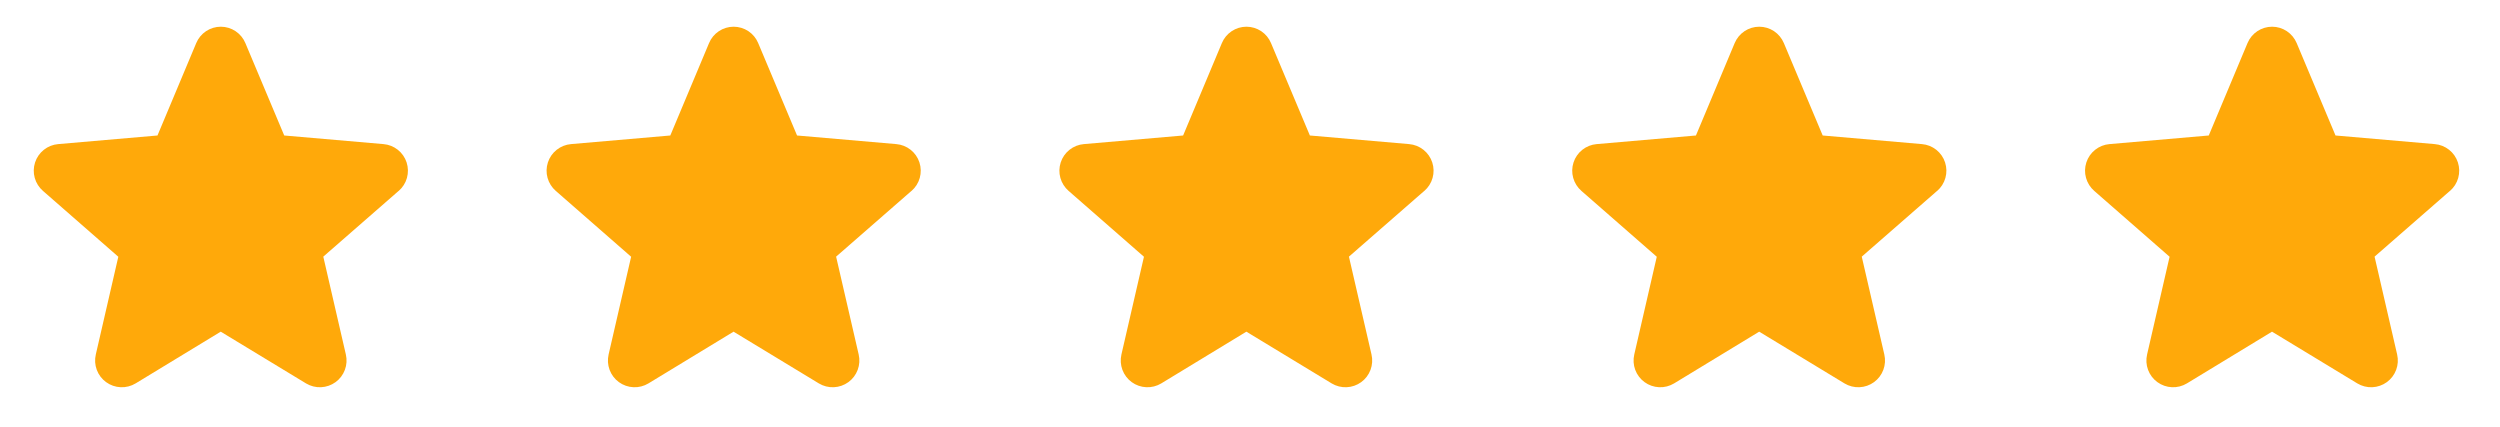
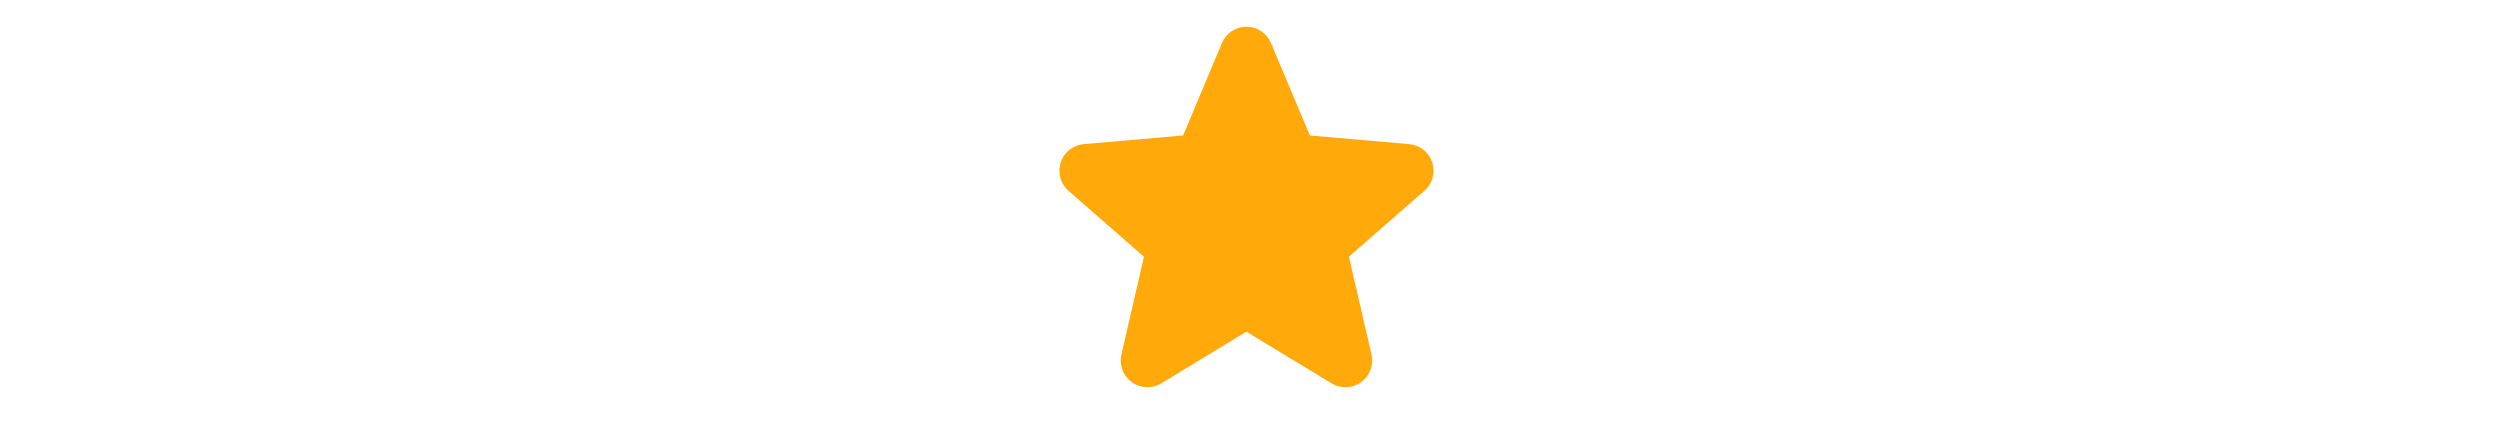
<svg xmlns="http://www.w3.org/2000/svg" width="117" height="20" viewBox="0 0 117 20" fill="none">
  <g clip-path="url(#clip0_26_3890)">
    <path d="M18.654 8.936L15.13 12.011L16.186 16.589C16.242 16.828 16.226 17.079 16.14 17.309C16.054 17.54 15.903 17.74 15.704 17.884C15.505 18.029 15.268 18.111 15.023 18.122C14.777 18.133 14.534 18.071 14.323 17.944L10.33 15.522L6.346 17.944C6.136 18.071 5.892 18.133 5.647 18.122C5.401 18.111 5.164 18.029 4.966 17.884C4.767 17.74 4.615 17.54 4.529 17.309C4.444 17.079 4.428 16.828 4.484 16.589L5.537 12.016L2.013 8.936C1.827 8.775 1.692 8.563 1.626 8.326C1.559 8.089 1.565 7.838 1.641 7.603C1.717 7.369 1.86 7.163 2.053 7.01C2.246 6.857 2.48 6.764 2.725 6.744L7.37 6.341L9.184 2.016C9.278 1.79 9.438 1.596 9.643 1.459C9.847 1.323 10.088 1.25 10.334 1.25C10.579 1.25 10.82 1.323 11.024 1.459C11.229 1.596 11.389 1.79 11.483 2.016L13.302 6.341L17.946 6.744C18.191 6.764 18.425 6.857 18.618 7.01C18.811 7.163 18.954 7.369 19.03 7.603C19.106 7.838 19.111 8.089 19.045 8.326C18.979 8.563 18.844 8.775 18.658 8.936H18.654Z" fill="#FFA90A" />
  </g>
  <g clip-path="url(#clip1_26_3890)">
-     <path d="M42.654 8.936L39.13 12.011L40.186 16.589C40.242 16.828 40.226 17.079 40.14 17.309C40.054 17.54 39.903 17.74 39.704 17.884C39.505 18.029 39.268 18.111 39.023 18.122C38.777 18.133 38.534 18.071 38.323 17.944L34.33 15.522L30.346 17.944C30.136 18.071 29.892 18.133 29.647 18.122C29.401 18.111 29.164 18.029 28.965 17.884C28.767 17.74 28.615 17.54 28.529 17.309C28.444 17.079 28.428 16.828 28.483 16.589L29.537 12.016L26.013 8.936C25.827 8.775 25.692 8.563 25.626 8.326C25.559 8.089 25.565 7.838 25.641 7.603C25.717 7.369 25.86 7.163 26.053 7.01C26.246 6.857 26.48 6.764 26.725 6.744L31.37 6.341L33.184 2.016C33.278 1.79 33.438 1.596 33.643 1.459C33.847 1.323 34.088 1.25 34.334 1.25C34.579 1.25 34.82 1.323 35.025 1.459C35.229 1.596 35.389 1.79 35.483 2.016L37.302 6.341L41.946 6.744C42.191 6.764 42.425 6.857 42.618 7.01C42.811 7.163 42.954 7.369 43.03 7.603C43.106 7.838 43.111 8.089 43.045 8.326C42.979 8.563 42.844 8.775 42.658 8.936H42.654Z" fill="#FFA90A" />
-   </g>
+     </g>
  <g clip-path="url(#clip2_26_3890)">
    <path d="M66.654 8.936L63.13 12.011L64.186 16.589C64.242 16.828 64.226 17.079 64.14 17.309C64.054 17.54 63.903 17.74 63.704 17.884C63.505 18.029 63.268 18.111 63.023 18.122C62.777 18.133 62.534 18.071 62.323 17.944L58.33 15.522L54.346 17.944C54.136 18.071 53.892 18.133 53.647 18.122C53.401 18.111 53.164 18.029 52.965 17.884C52.767 17.74 52.615 17.54 52.529 17.309C52.444 17.079 52.428 16.828 52.483 16.589L53.537 12.016L50.013 8.936C49.827 8.775 49.692 8.563 49.626 8.326C49.559 8.089 49.565 7.838 49.641 7.603C49.717 7.369 49.86 7.163 50.053 7.01C50.246 6.857 50.48 6.764 50.725 6.744L55.37 6.341L57.184 2.016C57.278 1.79 57.438 1.596 57.643 1.459C57.847 1.323 58.088 1.25 58.334 1.25C58.579 1.25 58.82 1.323 59.025 1.459C59.229 1.596 59.389 1.79 59.483 2.016L61.302 6.341L65.946 6.744C66.191 6.764 66.425 6.857 66.618 7.01C66.811 7.163 66.954 7.369 67.03 7.603C67.106 7.838 67.112 8.089 67.045 8.326C66.979 8.563 66.844 8.775 66.658 8.936H66.654Z" fill="#FFA90A" />
  </g>
  <g clip-path="url(#clip3_26_3890)">
-     <path d="M90.654 8.936L87.13 12.011L88.186 16.589C88.242 16.828 88.226 17.079 88.14 17.309C88.054 17.54 87.903 17.74 87.704 17.884C87.505 18.029 87.268 18.111 87.023 18.122C86.777 18.133 86.534 18.071 86.323 17.944L82.33 15.522L78.346 17.944C78.135 18.071 77.892 18.133 77.647 18.122C77.401 18.111 77.164 18.029 76.966 17.884C76.767 17.74 76.615 17.54 76.529 17.309C76.444 17.079 76.428 16.828 76.484 16.589L77.537 12.016L74.013 8.936C73.827 8.775 73.692 8.563 73.626 8.326C73.559 8.089 73.565 7.838 73.641 7.603C73.717 7.369 73.86 7.163 74.053 7.01C74.246 6.857 74.48 6.764 74.725 6.744L79.37 6.341L81.183 2.016C81.278 1.79 81.438 1.596 81.643 1.459C81.847 1.323 82.088 1.25 82.334 1.25C82.579 1.25 82.82 1.323 83.025 1.459C83.229 1.596 83.389 1.79 83.484 2.016L85.302 6.341L89.946 6.744C90.191 6.764 90.425 6.857 90.618 7.01C90.811 7.163 90.954 7.369 91.03 7.603C91.106 7.838 91.112 8.089 91.045 8.326C90.979 8.563 90.844 8.775 90.658 8.936H90.654Z" fill="#FFA90A" />
+     <path d="M90.654 8.936L87.13 12.011L88.186 16.589C88.242 16.828 88.226 17.079 88.14 17.309C88.054 17.54 87.903 17.74 87.704 17.884C87.505 18.029 87.268 18.111 87.023 18.122C86.777 18.133 86.534 18.071 86.323 17.944L82.33 15.522L78.346 17.944C78.135 18.071 77.892 18.133 77.647 18.122C77.401 18.111 77.164 18.029 76.966 17.884C76.767 17.74 76.615 17.54 76.529 17.309C76.444 17.079 76.428 16.828 76.484 16.589L77.537 12.016L74.013 8.936C73.827 8.775 73.692 8.563 73.626 8.326C73.559 8.089 73.565 7.838 73.641 7.603C73.717 7.369 73.86 7.163 74.053 7.01C74.246 6.857 74.48 6.764 74.725 6.744L79.37 6.341L81.183 2.016C81.278 1.79 81.438 1.596 81.643 1.459C81.847 1.323 82.088 1.25 82.334 1.25C82.579 1.25 82.82 1.323 83.025 1.459C83.229 1.596 83.389 1.79 83.484 2.016L85.302 6.341L89.946 6.744C90.191 6.764 90.425 6.857 90.618 7.01C90.811 7.163 90.954 7.369 91.03 7.603C91.106 7.838 91.112 8.089 91.045 8.326C90.979 8.563 90.844 8.775 90.658 8.936Z" fill="#FFA90A" />
  </g>
  <g clip-path="url(#clip4_26_3890)">
    <path d="M114.654 8.936L111.13 12.011L112.186 16.589C112.242 16.828 112.226 17.079 112.14 17.309C112.054 17.54 111.903 17.74 111.704 17.884C111.505 18.029 111.268 18.111 111.023 18.122C110.777 18.133 110.534 18.071 110.323 17.944L106.33 15.522L102.346 17.944C102.136 18.071 101.892 18.133 101.647 18.122C101.401 18.111 101.164 18.029 100.966 17.884C100.767 17.74 100.615 17.54 100.529 17.309C100.444 17.079 100.428 16.828 100.484 16.589L101.537 12.016L98.013 8.936C97.827 8.775 97.692 8.563 97.626 8.326C97.559 8.089 97.565 7.838 97.641 7.603C97.717 7.369 97.86 7.163 98.053 7.01C98.246 6.857 98.48 6.764 98.725 6.744L103.37 6.341L105.184 2.016C105.278 1.79 105.438 1.596 105.643 1.459C105.847 1.323 106.088 1.25 106.334 1.25C106.579 1.25 106.82 1.323 107.024 1.459C107.229 1.596 107.389 1.79 107.484 2.016L109.302 6.341L113.946 6.744C114.191 6.764 114.425 6.857 114.618 7.01C114.811 7.163 114.954 7.369 115.03 7.603C115.106 7.838 115.111 8.089 115.045 8.326C114.979 8.563 114.844 8.775 114.658 8.936H114.654Z" fill="#FFA90A" />
  </g>
  <defs>
    <clipPath id="clip0_26_3890">
-       <rect width="20" height="20" fill="white" transform="translate(0.333)" />
-     </clipPath>
+       </clipPath>
    <clipPath id="clip1_26_3890">
-       <rect width="20" height="20" fill="white" transform="translate(24.334)" />
-     </clipPath>
+       </clipPath>
    <clipPath id="clip2_26_3890">
      <rect width="20" height="20" fill="white" transform="translate(48.334)" />
    </clipPath>
    <clipPath id="clip3_26_3890">
-       <rect width="20" height="20" fill="white" transform="translate(72.334)" />
-     </clipPath>
+       </clipPath>
    <clipPath id="clip4_26_3890">
-       <rect width="20" height="20" fill="white" transform="translate(96.334)" />
-     </clipPath>
+       </clipPath>
  </defs>
</svg>